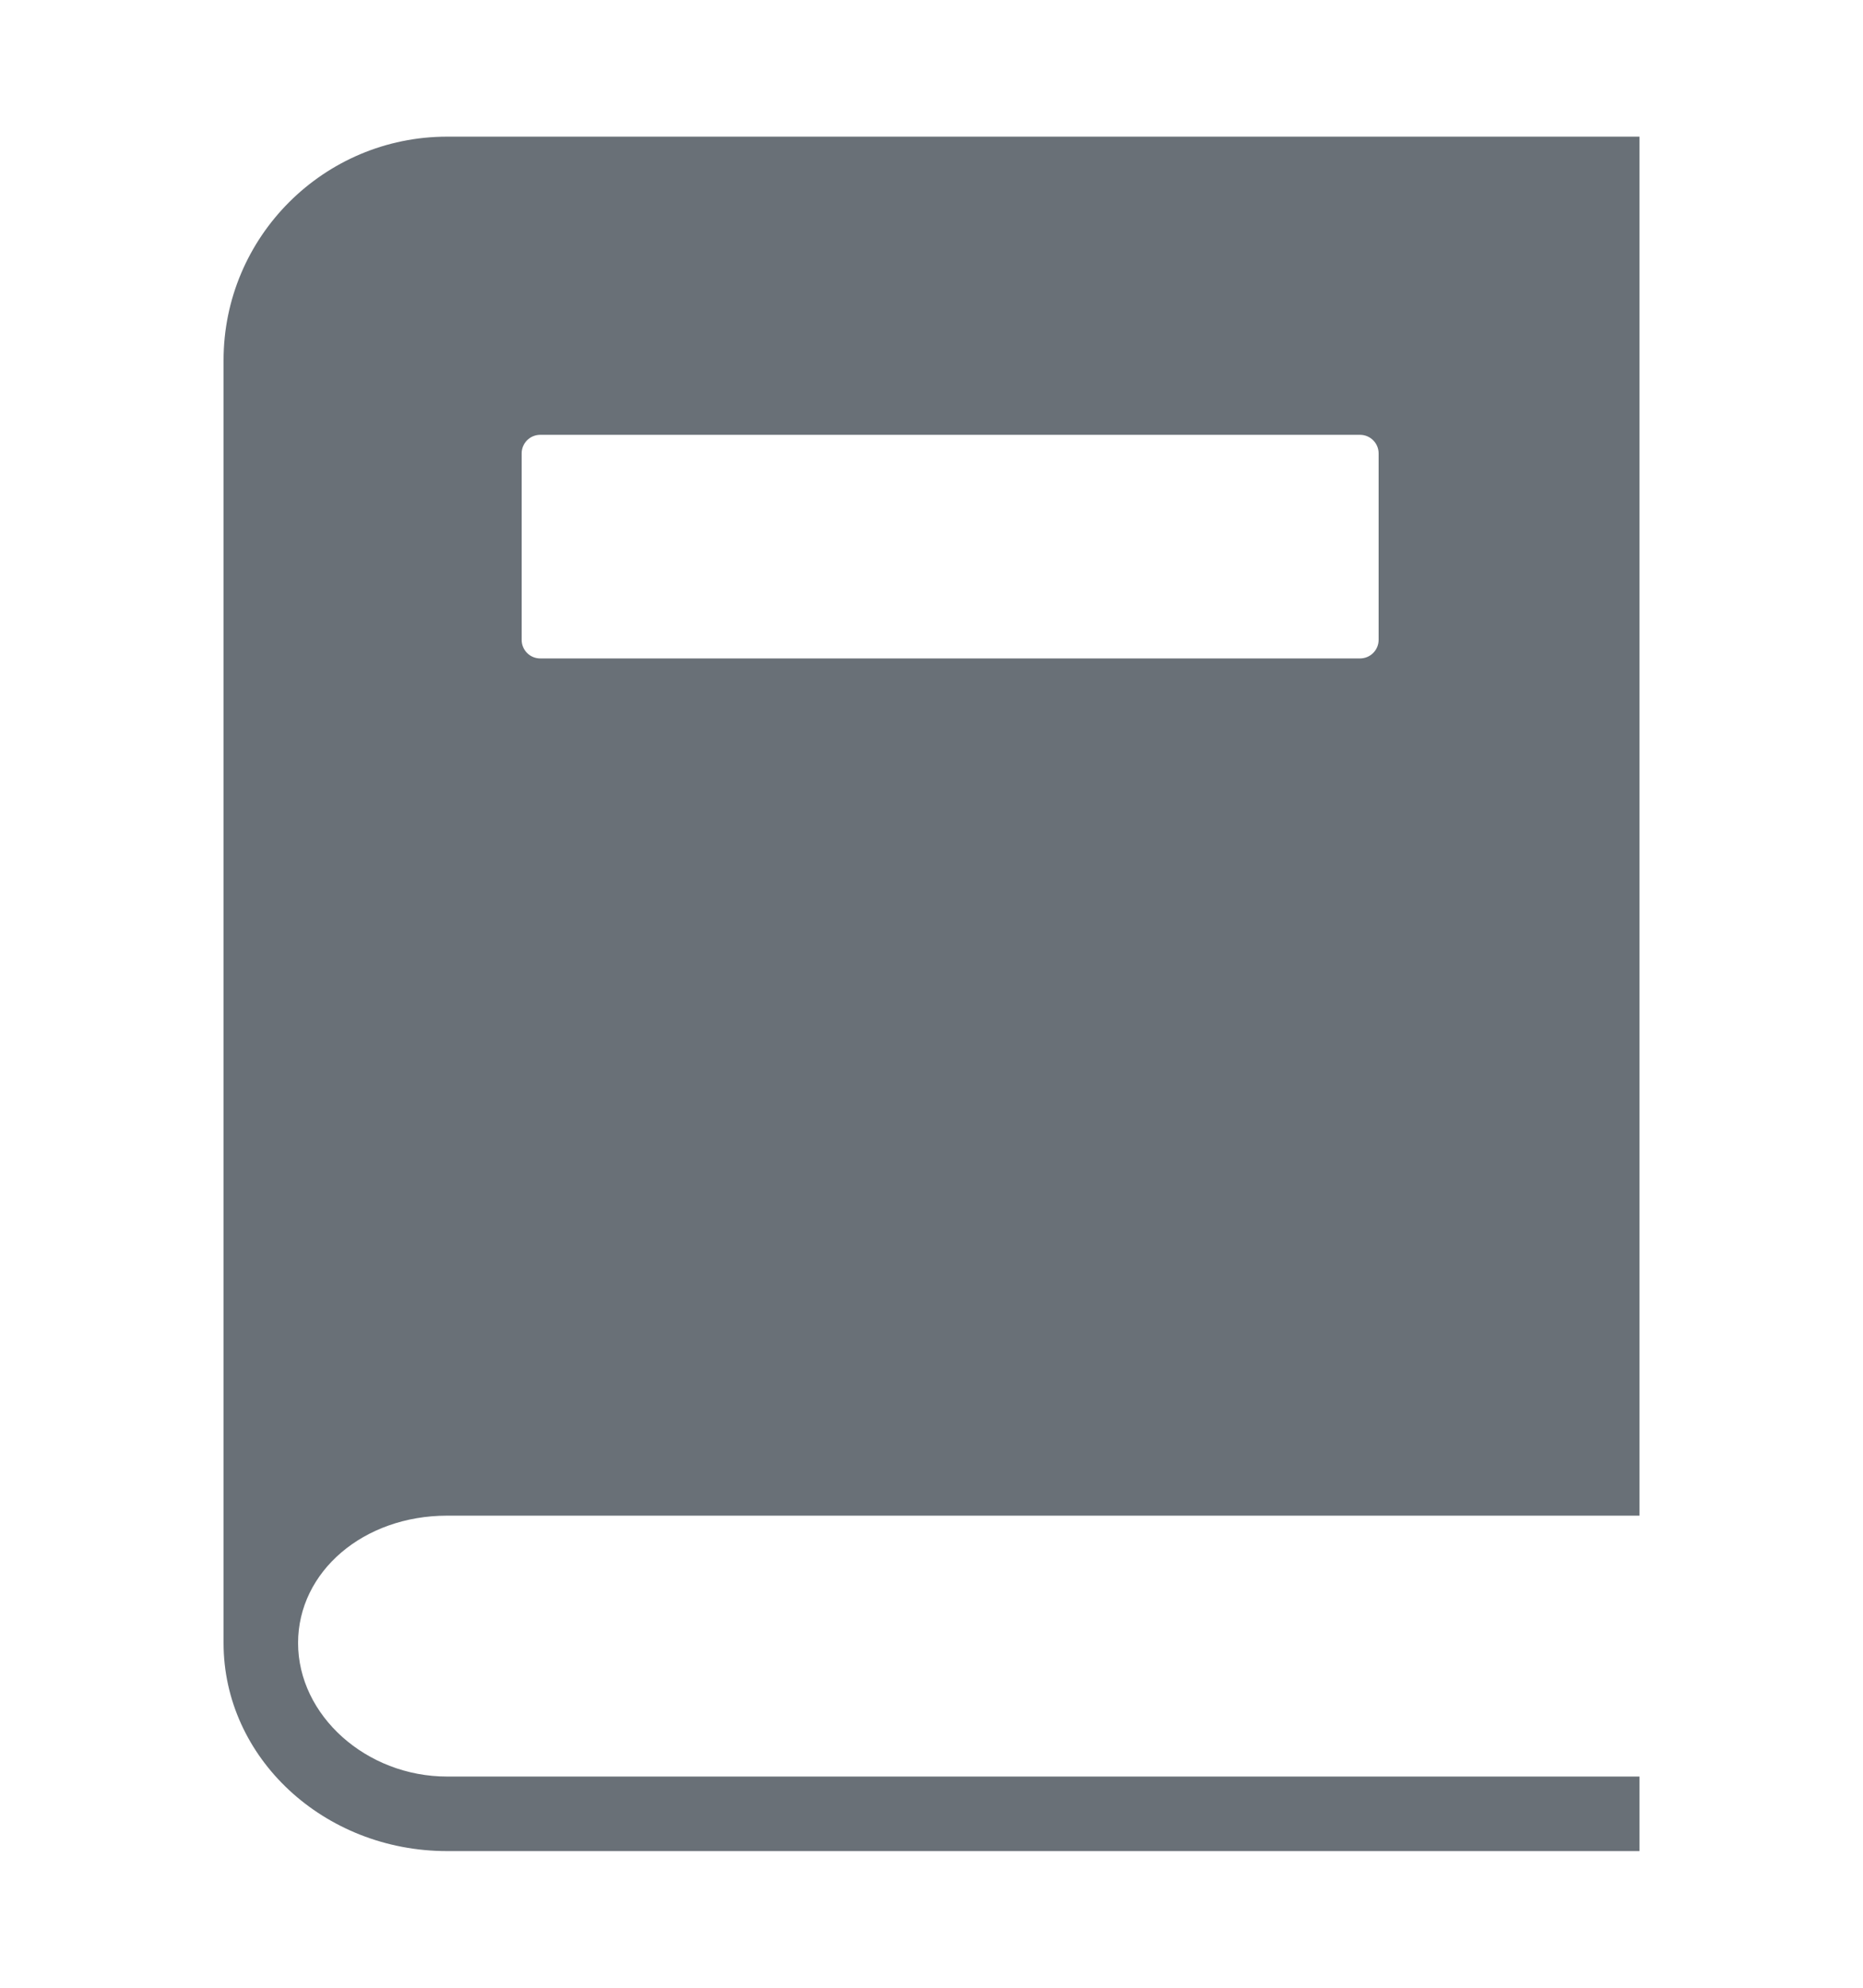
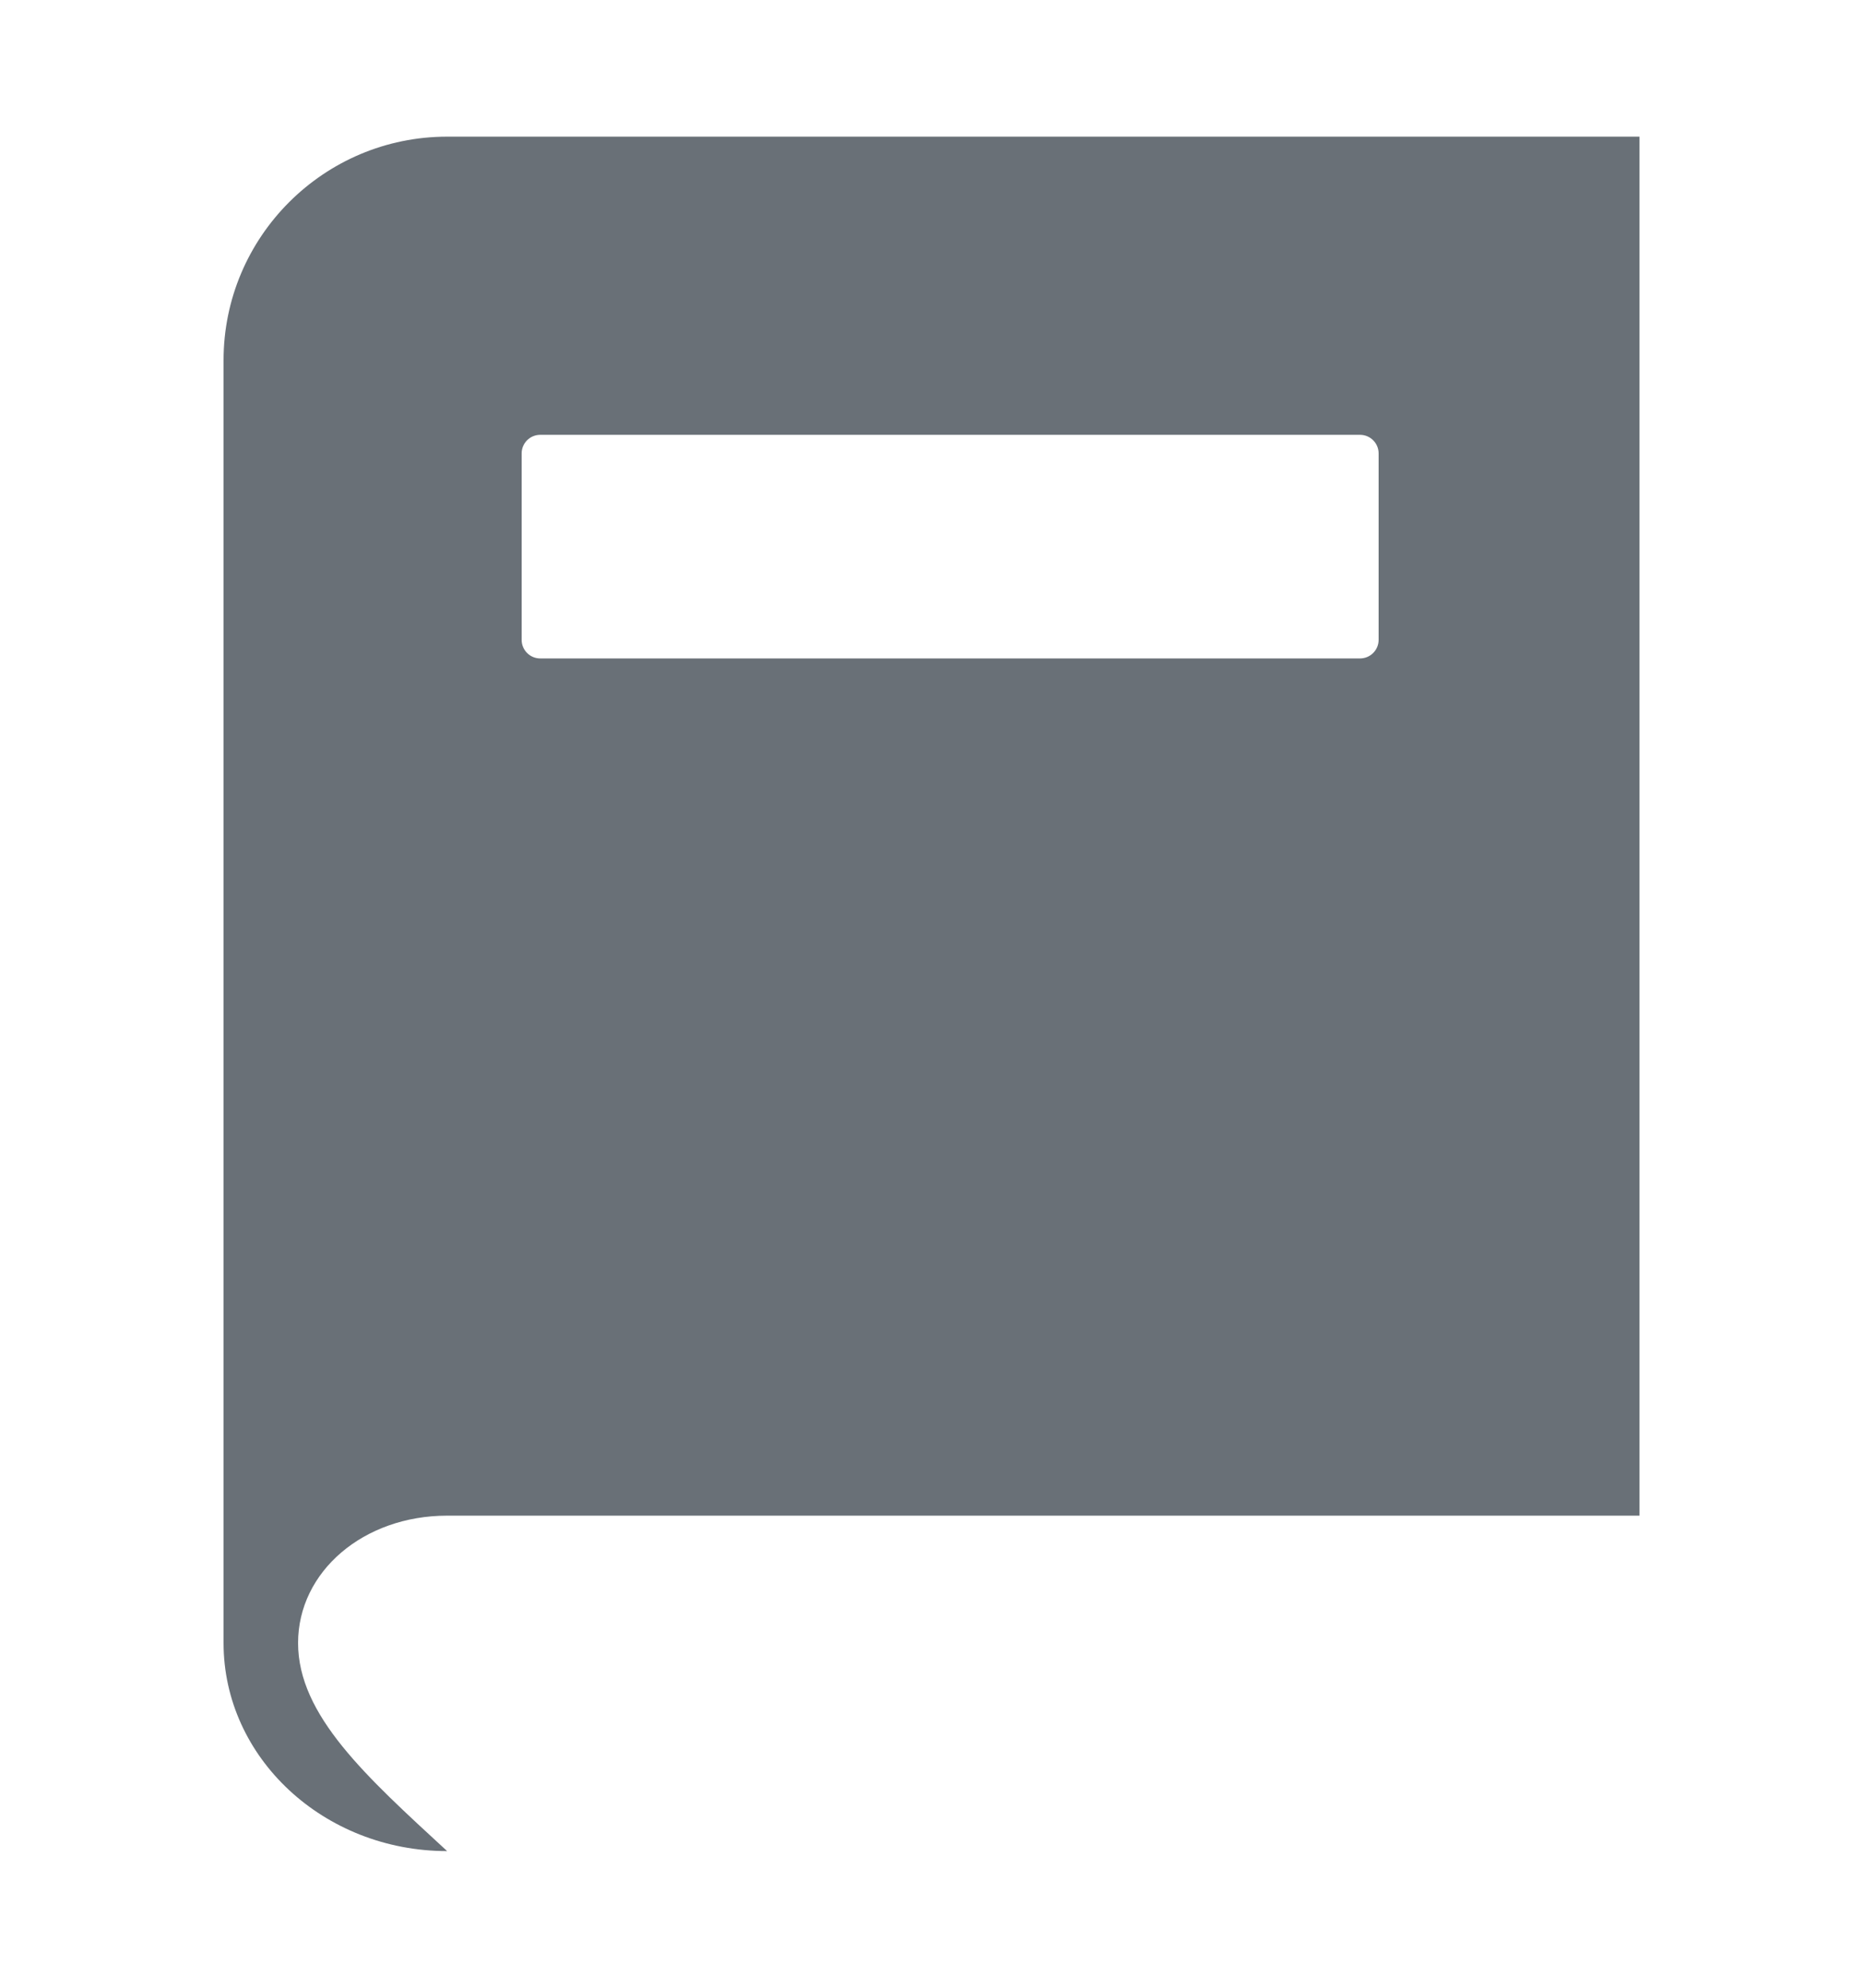
<svg xmlns="http://www.w3.org/2000/svg" width="15" height="16" viewBox="0 0 15 16" fill="none">
-   <path d="M3.6 12.2H13.2V1.1H3.6C2.607 1.1 1.8 1.907 1.8 2.9V13.225C1.8 14.149 2.607 14.9 3.6 14.9H13.2V14.3H3.6C2.949 14.3 2.4 13.808 2.4 13.225C2.4 12.65 2.927 12.2 3.6 12.2ZM4.2 3.65C4.2 3.567 4.267 3.5 4.35 3.5H10.95C11.033 3.5 11.1 3.567 11.1 3.65V5.15C11.1 5.233 11.033 5.3 10.95 5.3H4.35C4.267 5.3 4.2 5.233 4.2 5.15V3.65Z" fill="#697077" />
+   <path d="M3.6 12.2H13.2V1.1H3.6C2.607 1.1 1.8 1.907 1.8 2.9V13.225C1.8 14.149 2.607 14.9 3.6 14.9H13.2H3.6C2.949 14.3 2.4 13.808 2.4 13.225C2.4 12.65 2.927 12.2 3.6 12.2ZM4.2 3.65C4.2 3.567 4.267 3.5 4.35 3.5H10.95C11.033 3.5 11.1 3.567 11.1 3.65V5.15C11.1 5.233 11.033 5.3 10.95 5.3H4.35C4.267 5.3 4.2 5.233 4.2 5.15V3.65Z" fill="#697077" />
</svg>